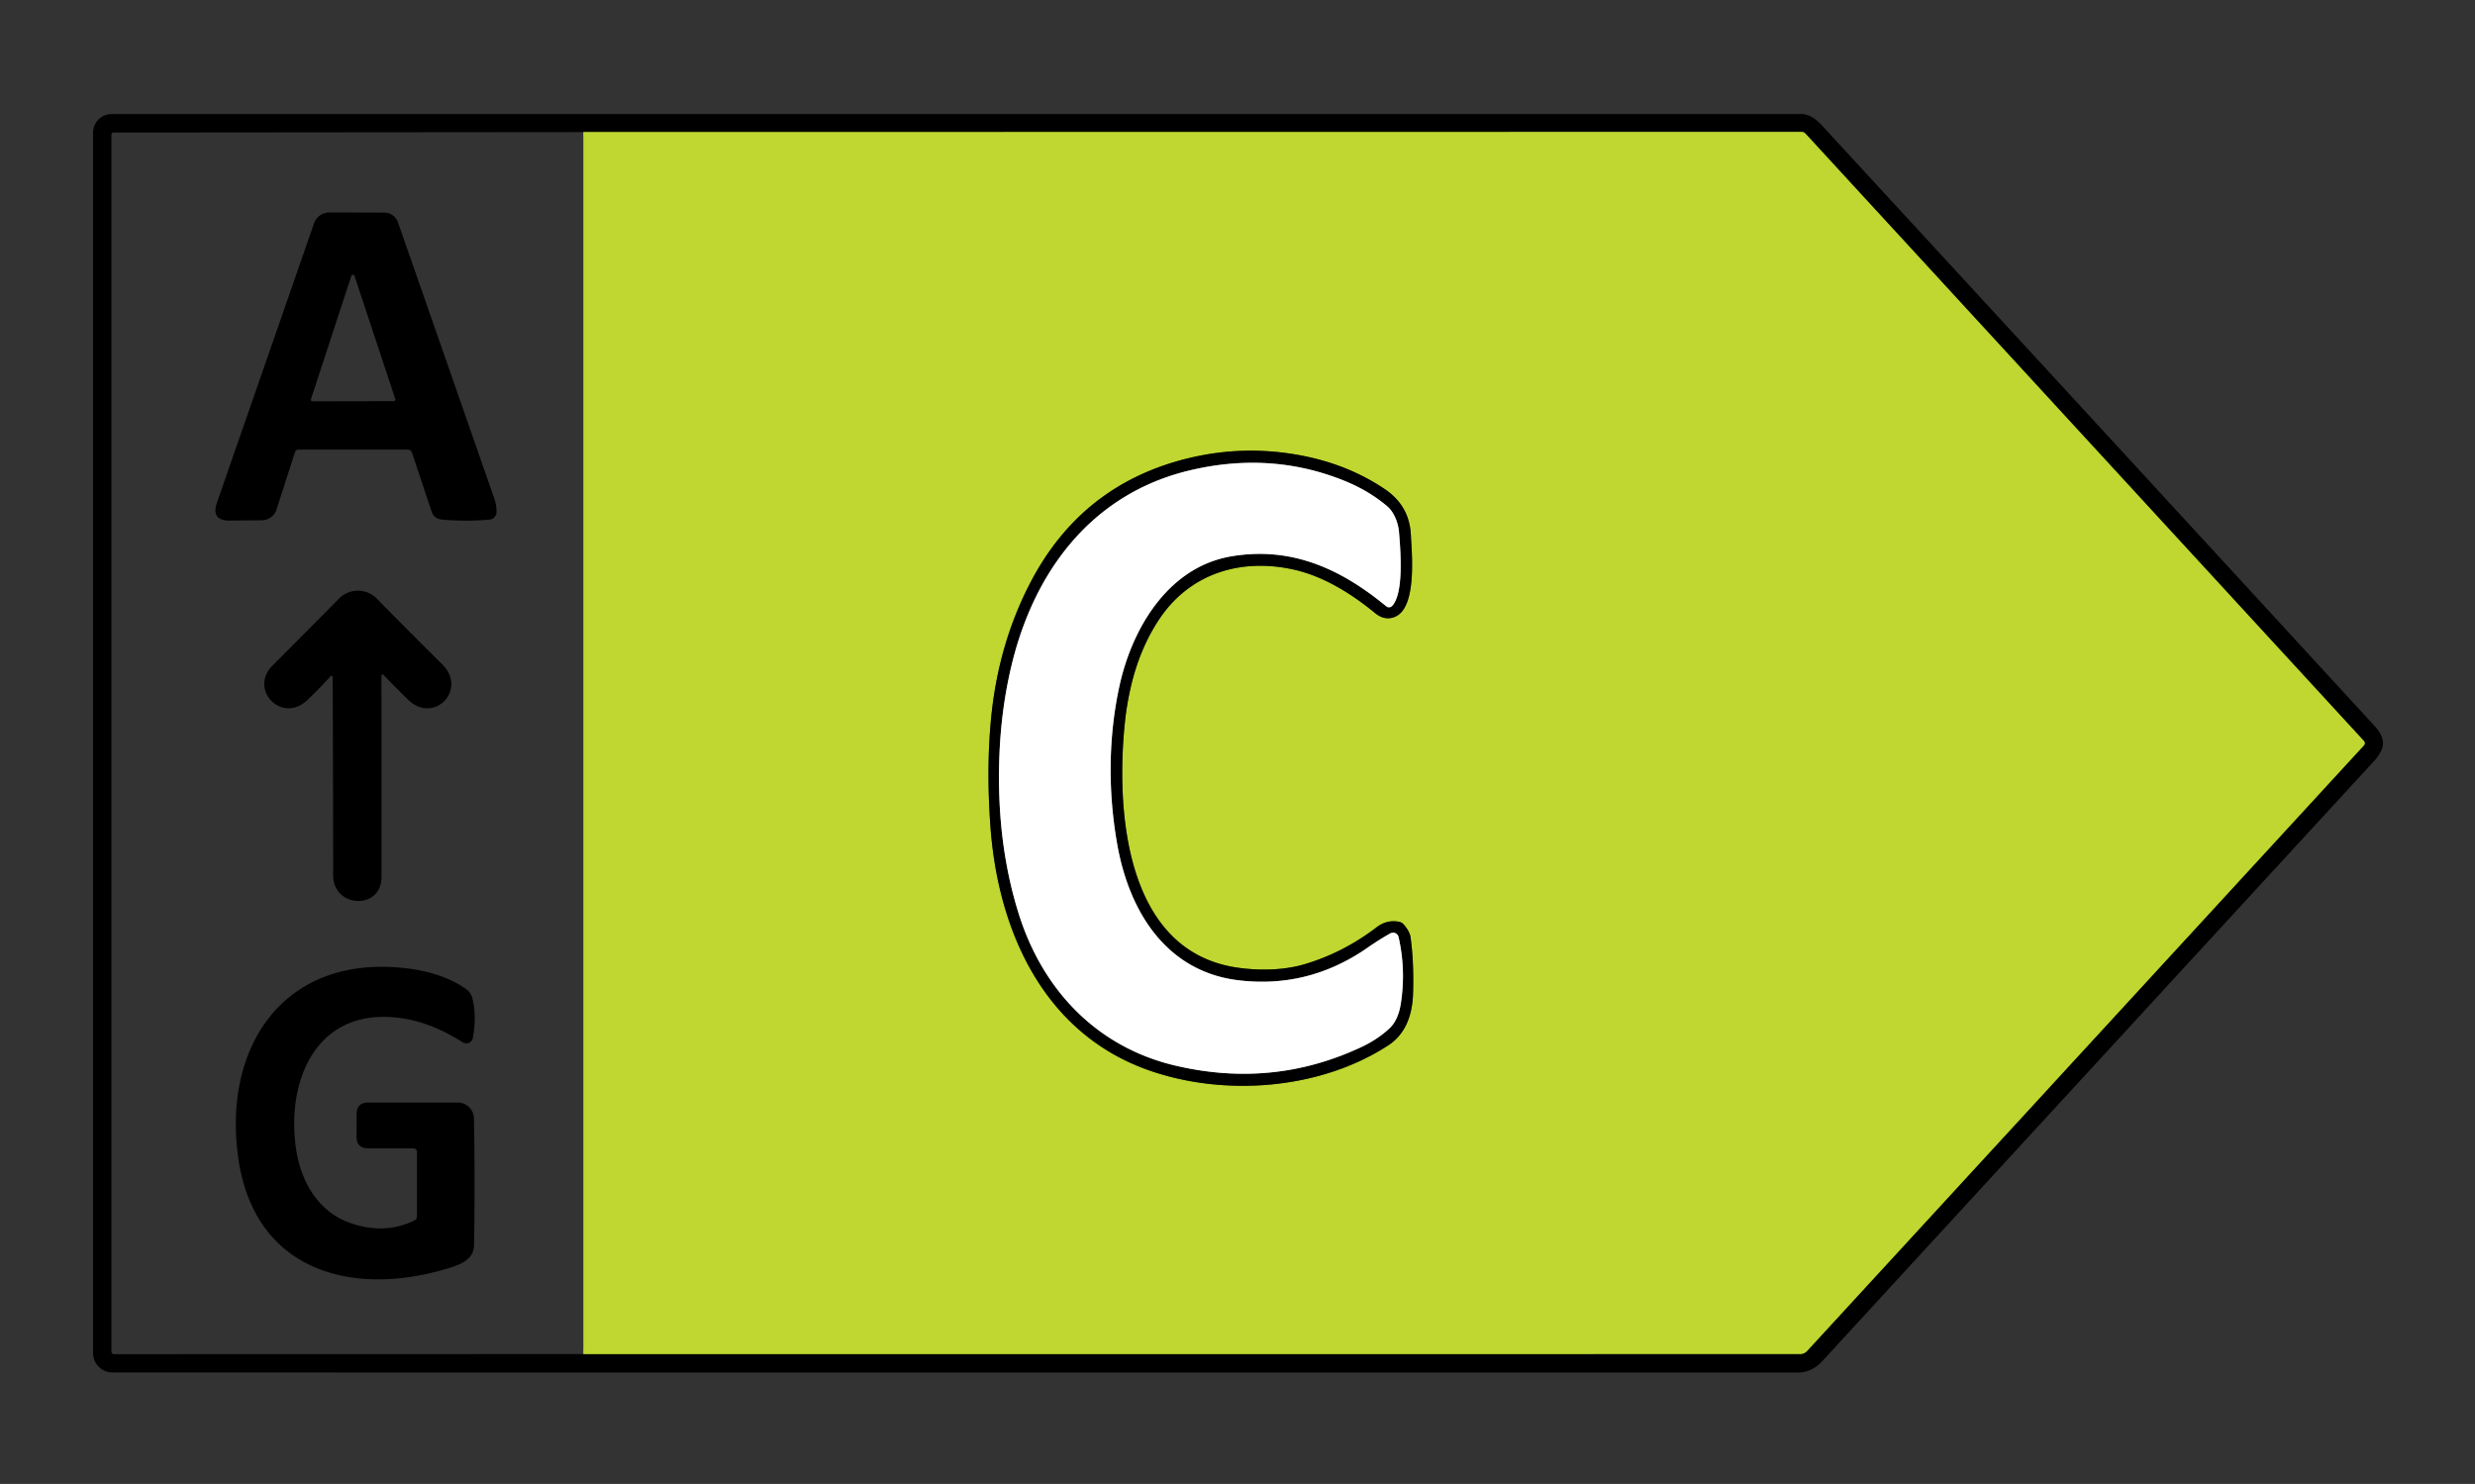
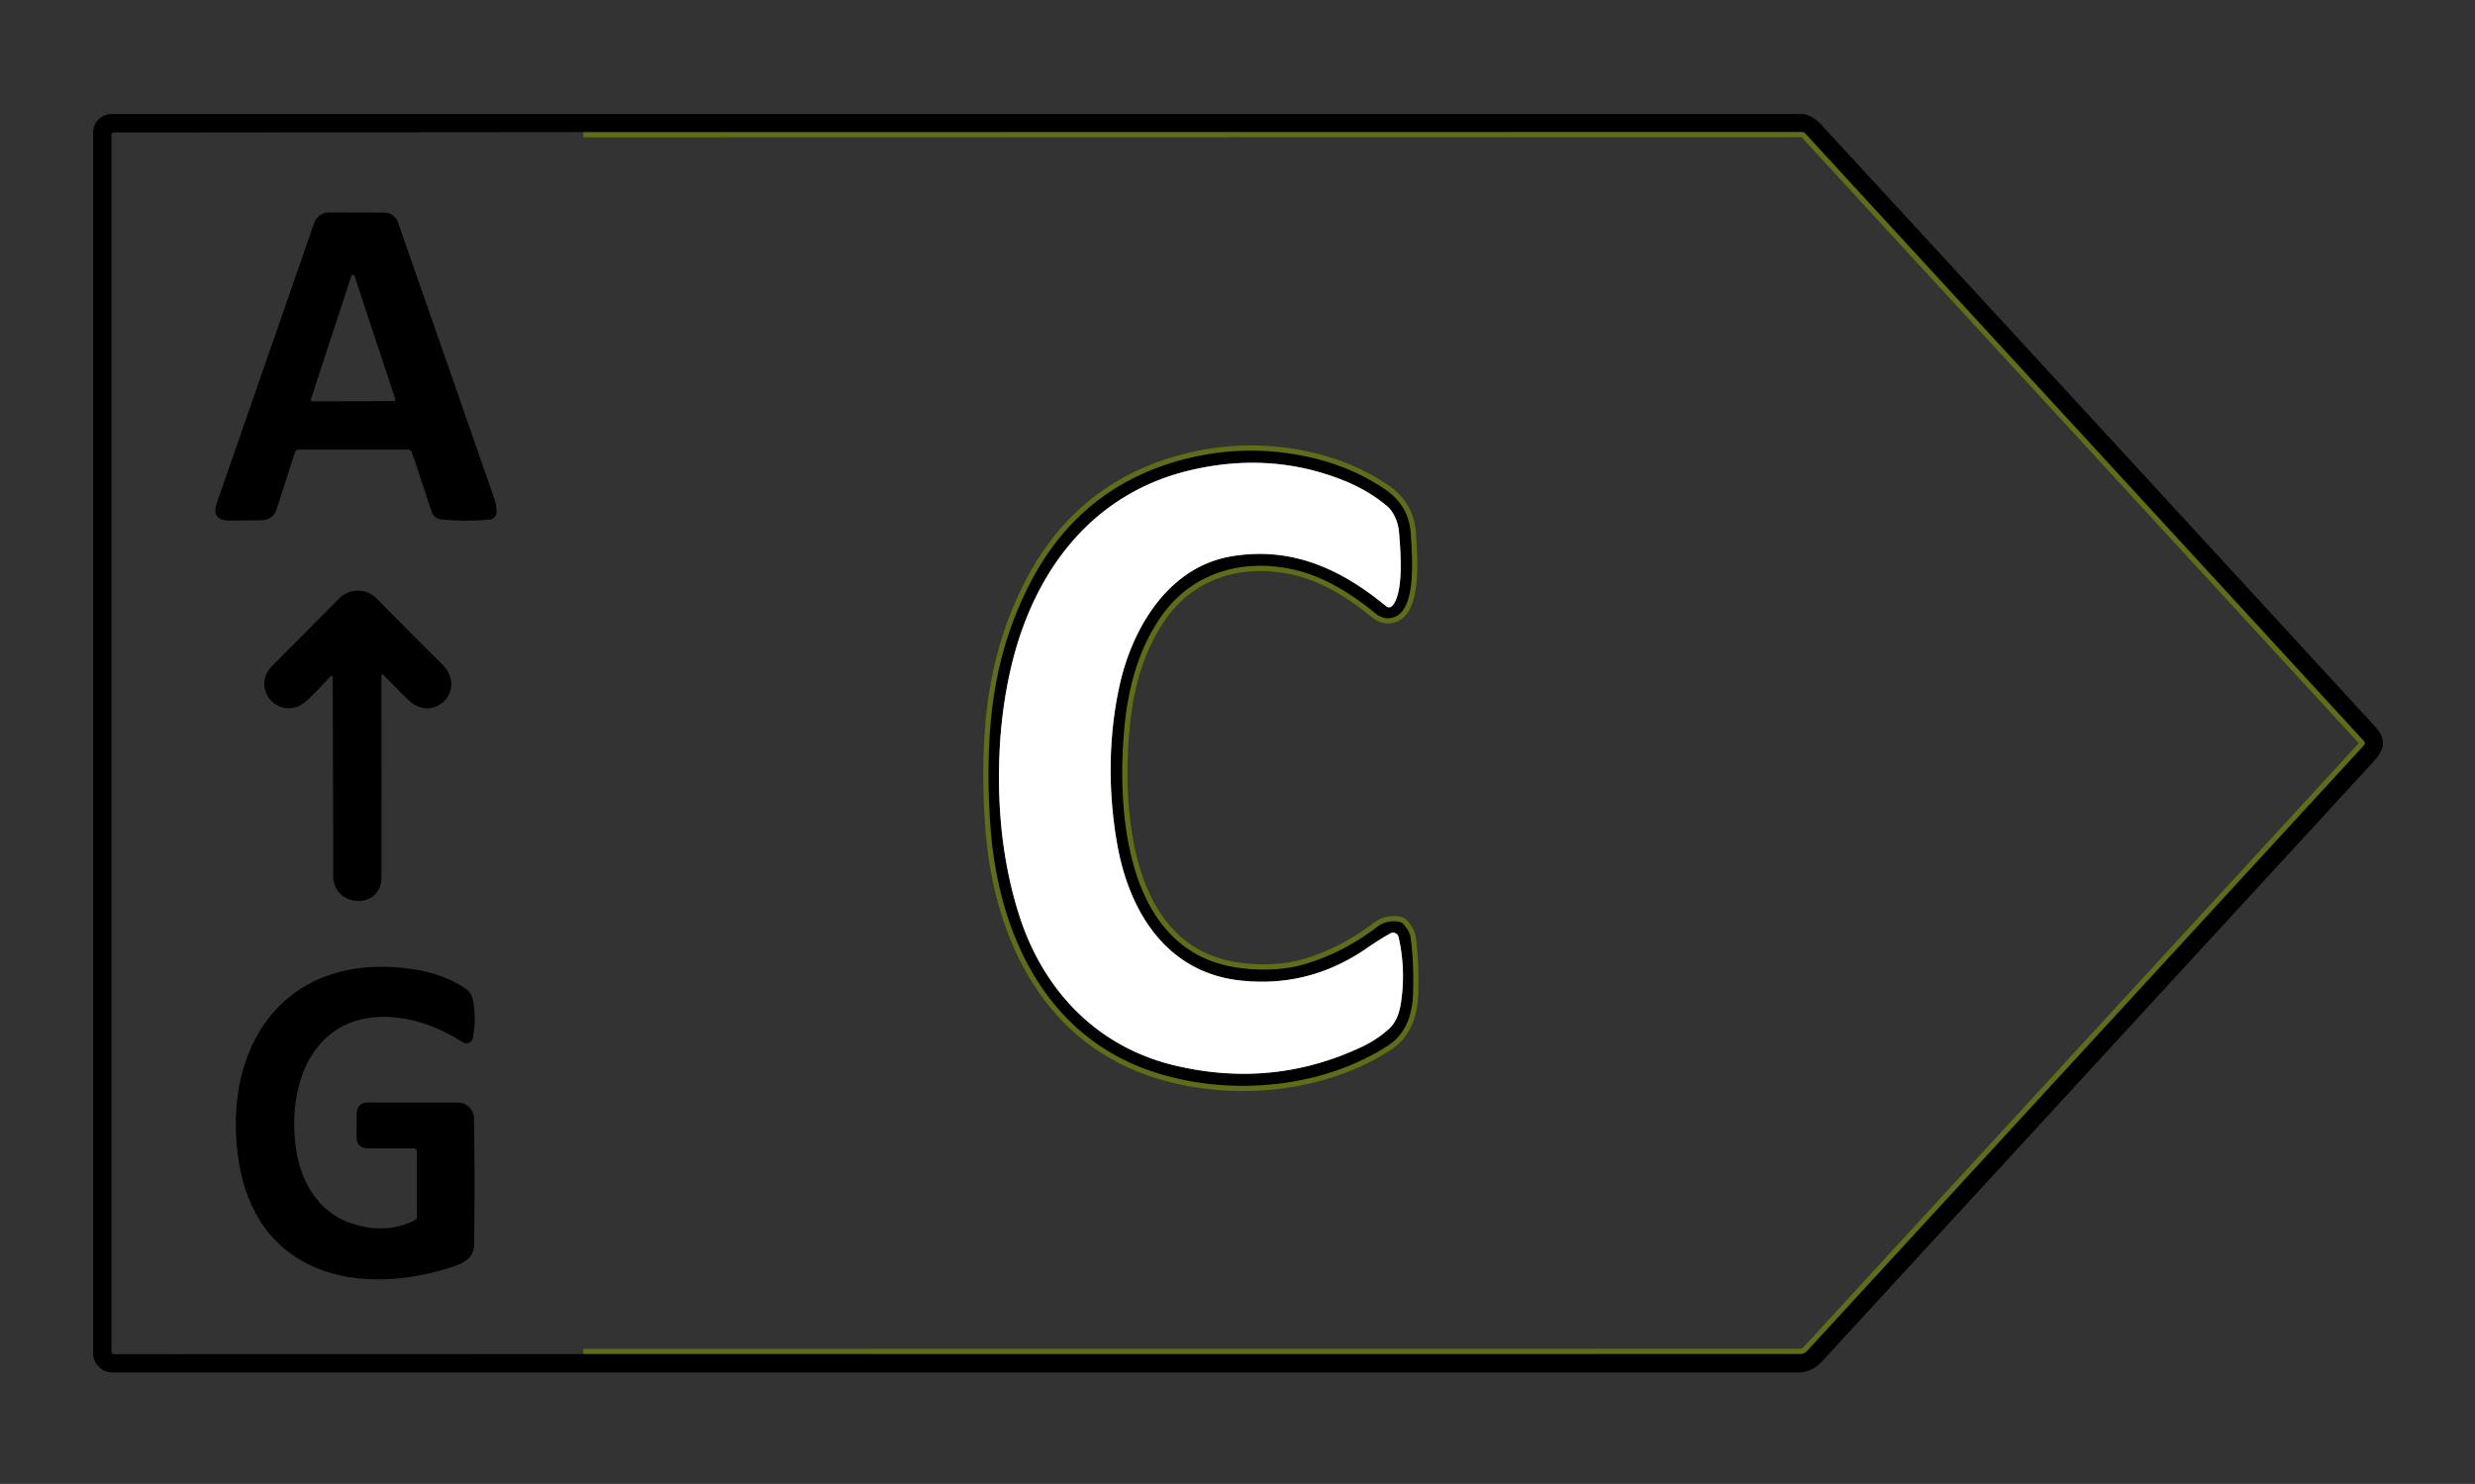
<svg xmlns="http://www.w3.org/2000/svg" version="1.1" viewBox="0.00 0.00 472.00 283.00">
  <rect x="0.00" y="0.00" width="472.00" height="283.00" fill="#333333" stroke="none" />
  <g stroke-width="2.00" fill="none" stroke-linecap="butt">
    <path stroke="#606c18" d="   M 111.25 258.23   L 343.29 258.22   A 1.82 1.78 21.1 0 0 344.61 257.65   L 450.81 142.15   A 0.62 0.62 0.0 0 0 450.81 141.31   L 344.30 25.47   A 0.95 0.94 -20.9 0 0 343.60 25.16   L 111.25 25.19" />
    <path stroke="#606c18" d="   M 269.48 189.48   Q 269.67 183.51 269.00 178.73   Q 268.84 177.61 267.68 176.29   Q 267.31 175.87 266.77 175.78   Q 264.45 175.37 262.54 176.83   Q 256.09 181.75 248.66 183.92   C 244.65 185.09 239.84 185.13 235.75 184.50   C 214.21 181.19 212.83 153.70 214.55 137.55   Q 214.84 134.81 215.44 131.98   Q 217.09 124.15 220.97 118.25   C 226.77 109.41 236.43 106.44 246.43 108.56   Q 254.01 110.16 262.21 116.90   Q 264.05 118.42 265.99 117.65   C 270.29 115.93 269.23 105.46 269.06 101.98   Q 268.78 96.43 264.08 93.27   Q 257.13 88.59 248.24 86.88   Q 237.41 84.80 226.78 87.35   Q 206.35 92.24 196.53 111.05   Q 190.30 122.97 188.97 137.39   Q 188.10 146.78 188.88 157.57   C 190.34 177.85 199.24 197.20 219.22 204.16   C 233.63 209.18 251.76 207.80 264.72 199.38   Q 269.25 196.43 269.48 189.48" />
    <path stroke="#808080" d="   M 236.37 186.97   C 222.46 185.38 215.36 173.89 213.08 161.11   C 211.29 151.12 211.35 140.57 213.49 130.81   C 215.87 119.90 222.73 108.15 234.81 106.10   C 246.29 104.15 255.74 108.50 264.37 115.63   A 0.83 0.83 0.0 0 0 265.50 115.55   C 267.78 113.08 267.08 104.86 266.80 101.46   C 266.66 99.75 265.87 97.66 264.55 96.55   Q 261.08 93.60 256.44 91.71   Q 242.39 86.01 226.84 89.72   C 208.30 94.15 197.19 108.84 192.87 127.05   Q 190.71 136.15 190.53 146.25   Q 190.25 161.43 194.27 174.24   C 198.78 188.66 209.04 199.62 224.03 203.19   Q 242.74 207.64 259.73 199.63   Q 262.68 198.24 264.95 196.15   Q 266.64 194.58 267.14 191.43   Q 268.15 185.02 266.72 178.71   A 1.08 1.08 0.0 0 0 265.13 178.01   Q 262.98 179.22 260.80 180.74   Q 249.63 188.50 236.37 186.97" />
  </g>
  <path fill="#000000" d="   M 454.19 142.98   Q 453.66 144.16 452.77 145.12   Q 398.99 203.58 347.37 259.75   C 346.30 260.91 344.62 261.75 343.05 261.75   Q 183.33 261.77 21.44 261.74   A 3.70 3.69 -90.0 0 1 17.75 258.04   L 17.75 25.29   A 3.54 3.54 0.0 0 1 21.29 21.75   Q 178.84 21.75 343.50 21.75   Q 345.45 21.75 347.38 23.84   Q 402.56 83.73 452.95 138.56   C 454.02 139.72 454.91 141.39 454.19 142.98   Z   M 111.25 25.19   L 21.73 25.27   Q 21.25 25.27 21.25 25.75   L 21.25 257.74   A 0.51 0.51 0.0 0 0 21.76 258.25   L 111.25 258.23   L 343.29 258.22   A 1.82 1.78 21.1 0 0 344.61 257.65   L 450.81 142.15   A 0.62 0.62 0.0 0 0 450.81 141.31   L 344.30 25.47   A 0.95 0.94 -20.9 0 0 343.60 25.16   L 111.25 25.19   Z" />
-   <path fill="#bfd730" d="   M 111.25 258.23   L 111.25 25.19   L 343.60 25.16   A 0.95 0.94 -20.9 0 1 344.30 25.47   L 450.81 141.31   A 0.62 0.62 0.0 0 1 450.81 142.15   L 344.61 257.65   A 1.82 1.78 21.1 0 1 343.29 258.22   L 111.25 258.23   Z   M 269.48 189.48   Q 269.67 183.51 269.00 178.73   Q 268.84 177.61 267.68 176.29   Q 267.31 175.87 266.77 175.78   Q 264.45 175.37 262.54 176.83   Q 256.09 181.75 248.66 183.92   C 244.65 185.09 239.84 185.13 235.75 184.50   C 214.21 181.19 212.83 153.70 214.55 137.55   Q 214.84 134.81 215.44 131.98   Q 217.09 124.15 220.97 118.25   C 226.77 109.41 236.43 106.44 246.43 108.56   Q 254.01 110.16 262.21 116.90   Q 264.05 118.42 265.99 117.65   C 270.29 115.93 269.23 105.46 269.06 101.98   Q 268.78 96.43 264.08 93.27   Q 257.13 88.59 248.24 86.88   Q 237.41 84.80 226.78 87.35   Q 206.35 92.24 196.53 111.05   Q 190.30 122.97 188.97 137.39   Q 188.10 146.78 188.88 157.57   C 190.34 177.85 199.24 197.20 219.22 204.16   C 233.63 209.18 251.76 207.80 264.72 199.38   Q 269.25 196.43 269.48 189.48   Z" />
  <path fill="#000000" d="   M 77.69 85.74   L 56.97 85.74   Q 56.41 85.74 56.24 86.27   L 52.75 97.13   A 3.00 2.98 -81.4 0 1 49.93 99.22   L 43.86 99.28   Q 40.17 99.32 41.38 95.84   L 59.89 42.59   A 3.09 3.09 0.0 0 1 62.81 40.51   L 73.29 40.54   A 2.77 2.75 80.3 0 1 75.89 42.39   Q 85.19 69.01 94.26 95.07   Q 94.70 96.32 94.69 97.64   A 1.47 1.46 87.6 0 1 93.36 99.09   Q 88.79 99.51 84.13 99.07   A 2.10 2.09 -6.4 0 1 82.34 97.65   L 78.59 86.39   Q 78.37 85.74 77.69 85.74   Z   M 59.30 76.12   A 0.31 0.31 0.0 0 0 59.59 76.53   L 75.10 76.50   A 0.31 0.31 0.0 0 0 75.39 76.10   L 67.60 52.61   A 0.31 0.31 0.0 0 0 67.01 52.61   L 59.30 76.12   Z" />
  <path fill="#000000" d="   M 269.48 189.48   Q 269.25 196.43 264.72 199.38   C 251.76 207.80 233.63 209.18 219.22 204.16   C 199.24 197.20 190.34 177.85 188.88 157.57   Q 188.10 146.78 188.97 137.39   Q 190.30 122.97 196.53 111.05   Q 206.35 92.24 226.78 87.35   Q 237.41 84.80 248.24 86.88   Q 257.13 88.59 264.08 93.27   Q 268.78 96.43 269.06 101.98   C 269.23 105.46 270.29 115.93 265.99 117.65   Q 264.05 118.42 262.21 116.90   Q 254.01 110.16 246.43 108.56   C 236.43 106.44 226.77 109.41 220.97 118.25   Q 217.09 124.15 215.44 131.98   Q 214.84 134.81 214.55 137.55   C 212.83 153.70 214.21 181.19 235.75 184.50   C 239.84 185.13 244.65 185.09 248.66 183.92   Q 256.09 181.75 262.54 176.83   Q 264.45 175.37 266.77 175.78   Q 267.31 175.87 267.68 176.29   Q 268.84 177.61 269.00 178.73   Q 269.67 183.51 269.48 189.48   Z   M 236.37 186.97   C 222.46 185.38 215.36 173.89 213.08 161.11   C 211.29 151.12 211.35 140.57 213.49 130.81   C 215.87 119.90 222.73 108.15 234.81 106.10   C 246.29 104.15 255.74 108.50 264.37 115.63   A 0.83 0.83 0.0 0 0 265.50 115.55   C 267.78 113.08 267.08 104.86 266.80 101.46   C 266.66 99.75 265.87 97.66 264.55 96.55   Q 261.08 93.60 256.44 91.71   Q 242.39 86.01 226.84 89.72   C 208.30 94.15 197.19 108.84 192.87 127.05   Q 190.71 136.15 190.53 146.25   Q 190.25 161.43 194.27 174.24   C 198.78 188.66 209.04 199.62 224.03 203.19   Q 242.74 207.64 259.73 199.63   Q 262.68 198.24 264.95 196.15   Q 266.64 194.58 267.14 191.43   Q 268.15 185.02 266.72 178.71   A 1.08 1.08 0.0 0 0 265.13 178.01   Q 262.98 179.22 260.80 180.74   Q 249.63 188.50 236.37 186.97   Z" />
  <path fill="#ffffff" d="   M 236.37 186.97   Q 249.63 188.50 260.80 180.74   Q 262.98 179.22 265.13 178.01   A 1.08 1.08 0.0 0 1 266.72 178.71   Q 268.15 185.02 267.14 191.43   Q 266.64 194.58 264.95 196.15   Q 262.68 198.24 259.73 199.63   Q 242.74 207.64 224.03 203.19   C 209.04 199.62 198.78 188.66 194.27 174.24   Q 190.25 161.43 190.53 146.25   Q 190.71 136.15 192.87 127.05   C 197.19 108.84 208.30 94.15 226.84 89.72   Q 242.39 86.01 256.44 91.71   Q 261.08 93.60 264.55 96.55   C 265.87 97.66 266.66 99.75 266.80 101.46   C 267.08 104.86 267.78 113.08 265.50 115.55   A 0.83 0.83 0.0 0 1 264.37 115.63   C 255.74 108.50 246.29 104.15 234.81 106.10   C 222.73 108.15 215.87 119.90 213.49 130.81   C 211.35 140.57 211.29 151.12 213.08 161.11   C 215.36 173.89 222.46 185.38 236.37 186.97   Z" />
  <path fill="#000000" d="   M 62.92 129.10   Q 60.87 131.36 58.67 133.46   C 53.73 138.19 47.45 131.46 51.93 126.97   Q 58.52 120.37 64.67 114.14   A 5.05 5.04 45.1 0 1 71.86 114.16   Q 78.25 120.69 84.32 126.68   C 89.25 131.55 82.72 138.21 77.83 133.44   Q 75.54 131.21 73.26 128.83   Q 72.74 128.29 72.74 129.04   Q 72.77 148.39 72.75 167.30   C 72.74 173.57 63.53 173.22 63.53 166.90   Q 63.53 148.38 63.44 129.29   Q 63.43 128.54 62.92 129.10   Z" />
  <path fill="#000000" d="   M 78.76 219.00   L 70.24 219.00   Q 67.99 219.00 68.00 216.74   L 68.01 212.49   Q 68.02 210.26 70.26 210.26   L 87.29 210.26   A 3.10 3.10 0.0 0 1 90.39 213.31   Q 90.60 225.56 90.41 237.45   C 90.37 240.25 87.74 241.18 85.51 241.86   C 67.34 247.44 48.64 242.54 45.47 221.05   C 42.34 199.79 54.01 181.90 77.47 184.66   Q 84.32 185.46 88.82 188.57   A 3.13 3.11 -79.7 0 1 90.10 190.43   Q 90.93 193.91 90.17 197.96   A 1.25 1.25 0.0 0 1 88.28 198.79   C 84.07 196.17 79.95 194.41 74.97 194.00   C 60.02 192.80 54.58 206.41 56.46 219.13   C 57.40 225.45 60.75 231.19 66.96 233.29   Q 73.45 235.49 79.03 232.75   Q 79.52 232.51 79.52 231.97   L 79.52 219.76   Q 79.52 219.00 78.76 219.00   Z" />
</svg>